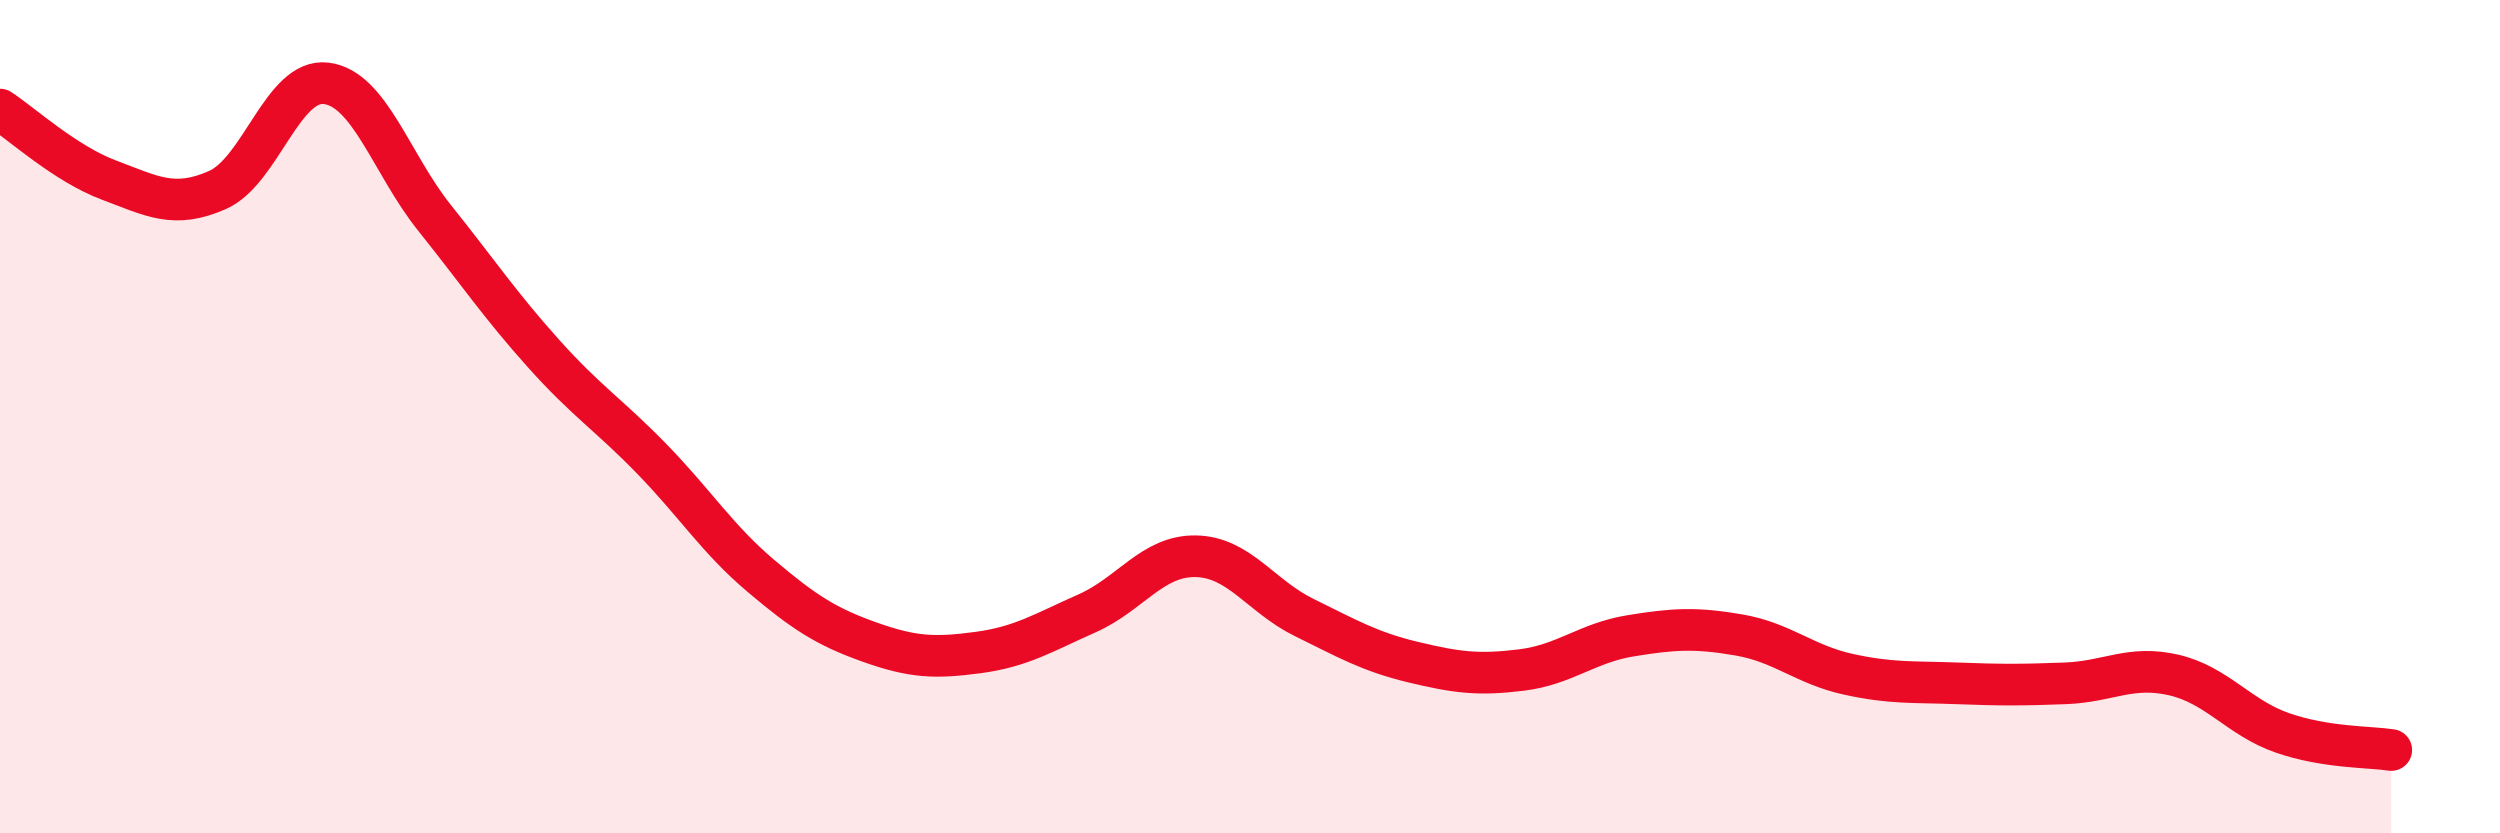
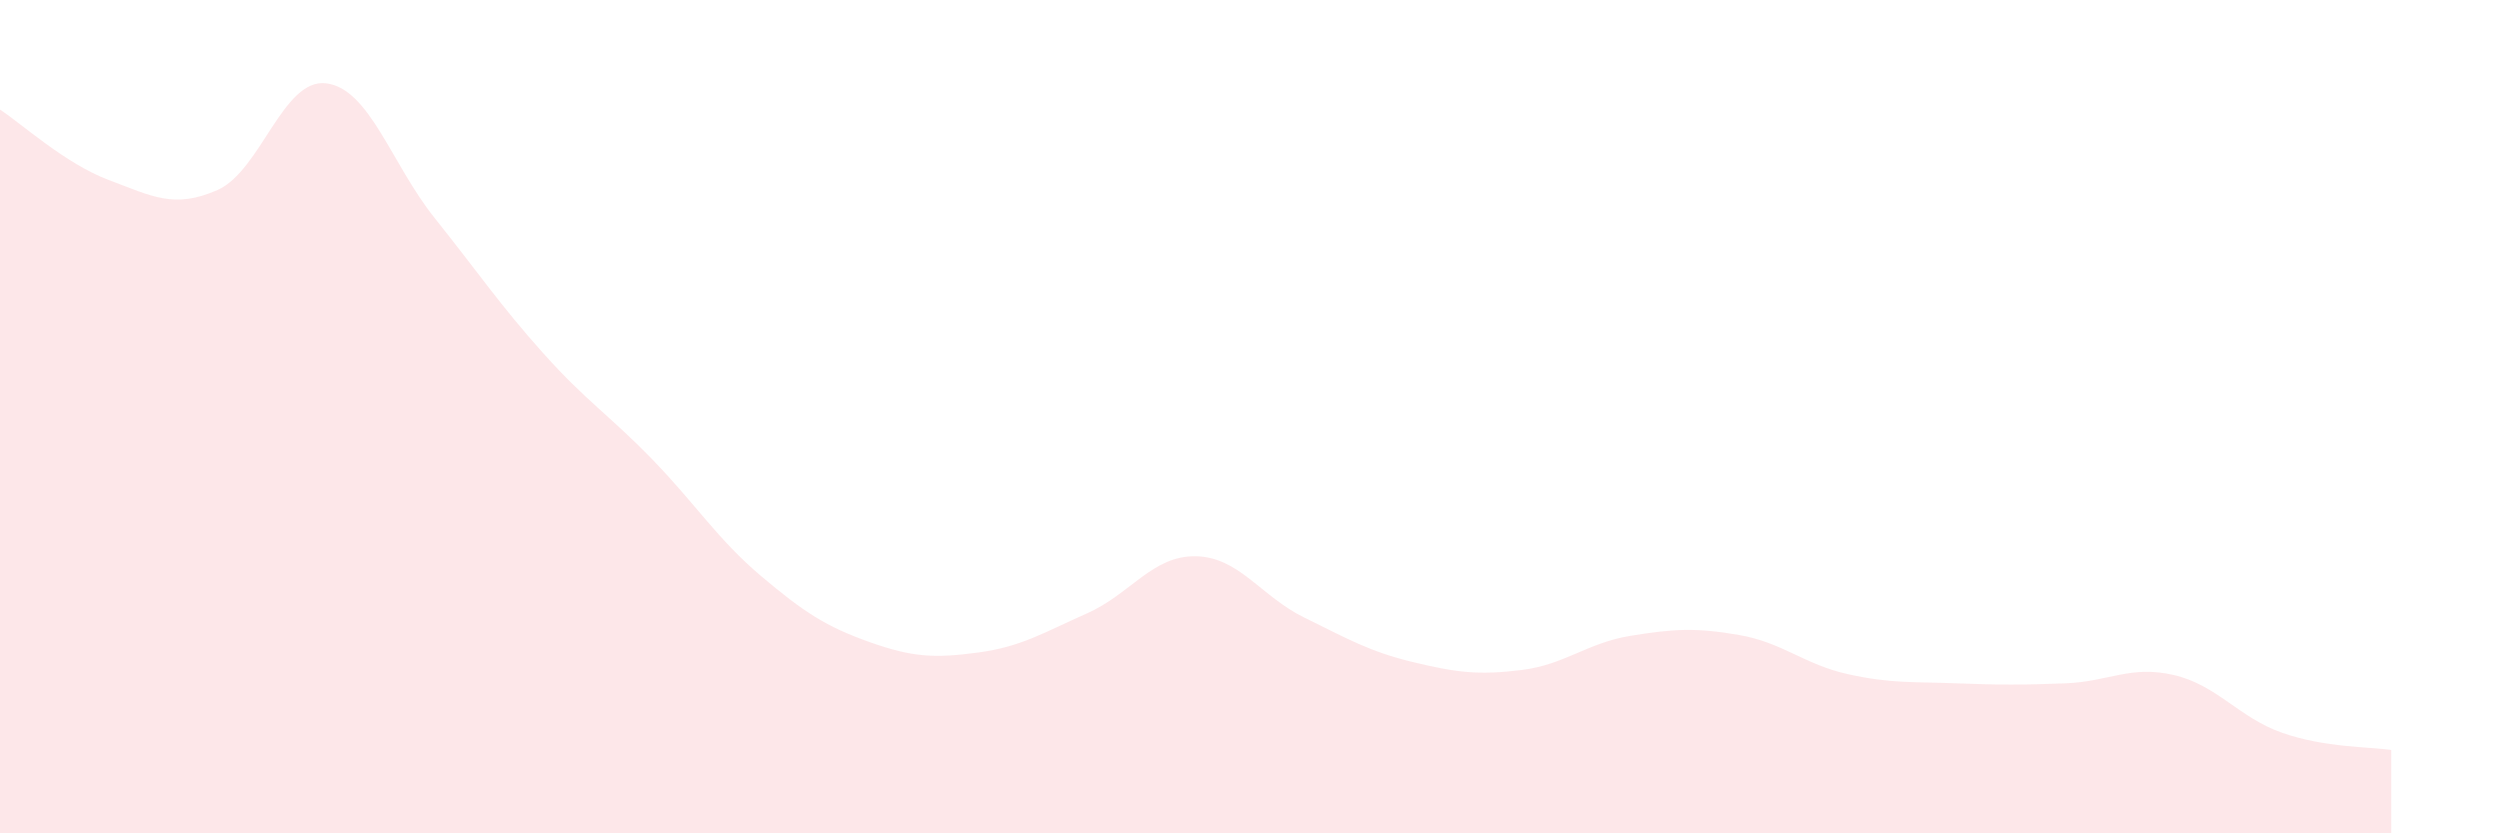
<svg xmlns="http://www.w3.org/2000/svg" width="60" height="20" viewBox="0 0 60 20">
  <path d="M 0,2.63 C 0.52,2.97 1.57,3.93 2.61,4.32 C 3.65,4.71 4.18,5.02 5.22,4.56 C 6.26,4.1 6.79,1.87 7.83,2 C 8.87,2.13 9.39,3.93 10.43,5.23 C 11.47,6.53 12,7.32 13.04,8.48 C 14.08,9.64 14.61,9.95 15.65,11.02 C 16.69,12.09 17.22,12.94 18.26,13.82 C 19.3,14.7 19.83,15.04 20.87,15.41 C 21.91,15.78 22.44,15.8 23.48,15.66 C 24.52,15.52 25.05,15.18 26.09,14.72 C 27.13,14.26 27.66,13.33 28.7,13.35 C 29.74,13.37 30.26,14.31 31.3,14.82 C 32.34,15.33 32.87,15.64 33.91,15.89 C 34.95,16.14 35.48,16.21 36.52,16.08 C 37.56,15.95 38.09,15.43 39.13,15.26 C 40.17,15.09 40.7,15.06 41.74,15.24 C 42.78,15.42 43.31,15.95 44.35,16.18 C 45.39,16.41 45.92,16.36 46.96,16.4 C 48,16.44 48.53,16.44 49.57,16.4 C 50.61,16.36 51.13,15.96 52.17,16.2 C 53.21,16.44 53.74,17.23 54.78,17.59 C 55.82,17.95 56.87,17.92 57.39,18L57.39 20L0 20Z" fill="#EB0A25" opacity="0.1" stroke-linecap="round" stroke-linejoin="round" />
-   <path d="M 0,2.63 C 0.52,2.97 1.57,3.93 2.61,4.32 C 3.65,4.71 4.18,5.02 5.22,4.56 C 6.26,4.1 6.79,1.87 7.83,2 C 8.87,2.13 9.39,3.93 10.43,5.23 C 11.47,6.53 12,7.32 13.04,8.48 C 14.08,9.64 14.61,9.95 15.65,11.02 C 16.69,12.09 17.22,12.94 18.26,13.82 C 19.3,14.7 19.83,15.04 20.87,15.41 C 21.91,15.78 22.44,15.8 23.48,15.66 C 24.52,15.52 25.05,15.18 26.09,14.72 C 27.13,14.26 27.66,13.33 28.7,13.35 C 29.74,13.37 30.26,14.31 31.3,14.82 C 32.34,15.33 32.87,15.64 33.91,15.89 C 34.95,16.14 35.48,16.21 36.52,16.08 C 37.56,15.95 38.09,15.43 39.13,15.26 C 40.17,15.09 40.7,15.06 41.74,15.24 C 42.78,15.42 43.31,15.95 44.35,16.18 C 45.39,16.41 45.92,16.36 46.96,16.4 C 48,16.44 48.53,16.44 49.57,16.4 C 50.61,16.36 51.13,15.96 52.17,16.2 C 53.21,16.44 53.74,17.23 54.78,17.59 C 55.82,17.95 56.87,17.92 57.39,18" stroke="#EB0A25" stroke-width="1" fill="none" stroke-linecap="round" stroke-linejoin="round" />
</svg>